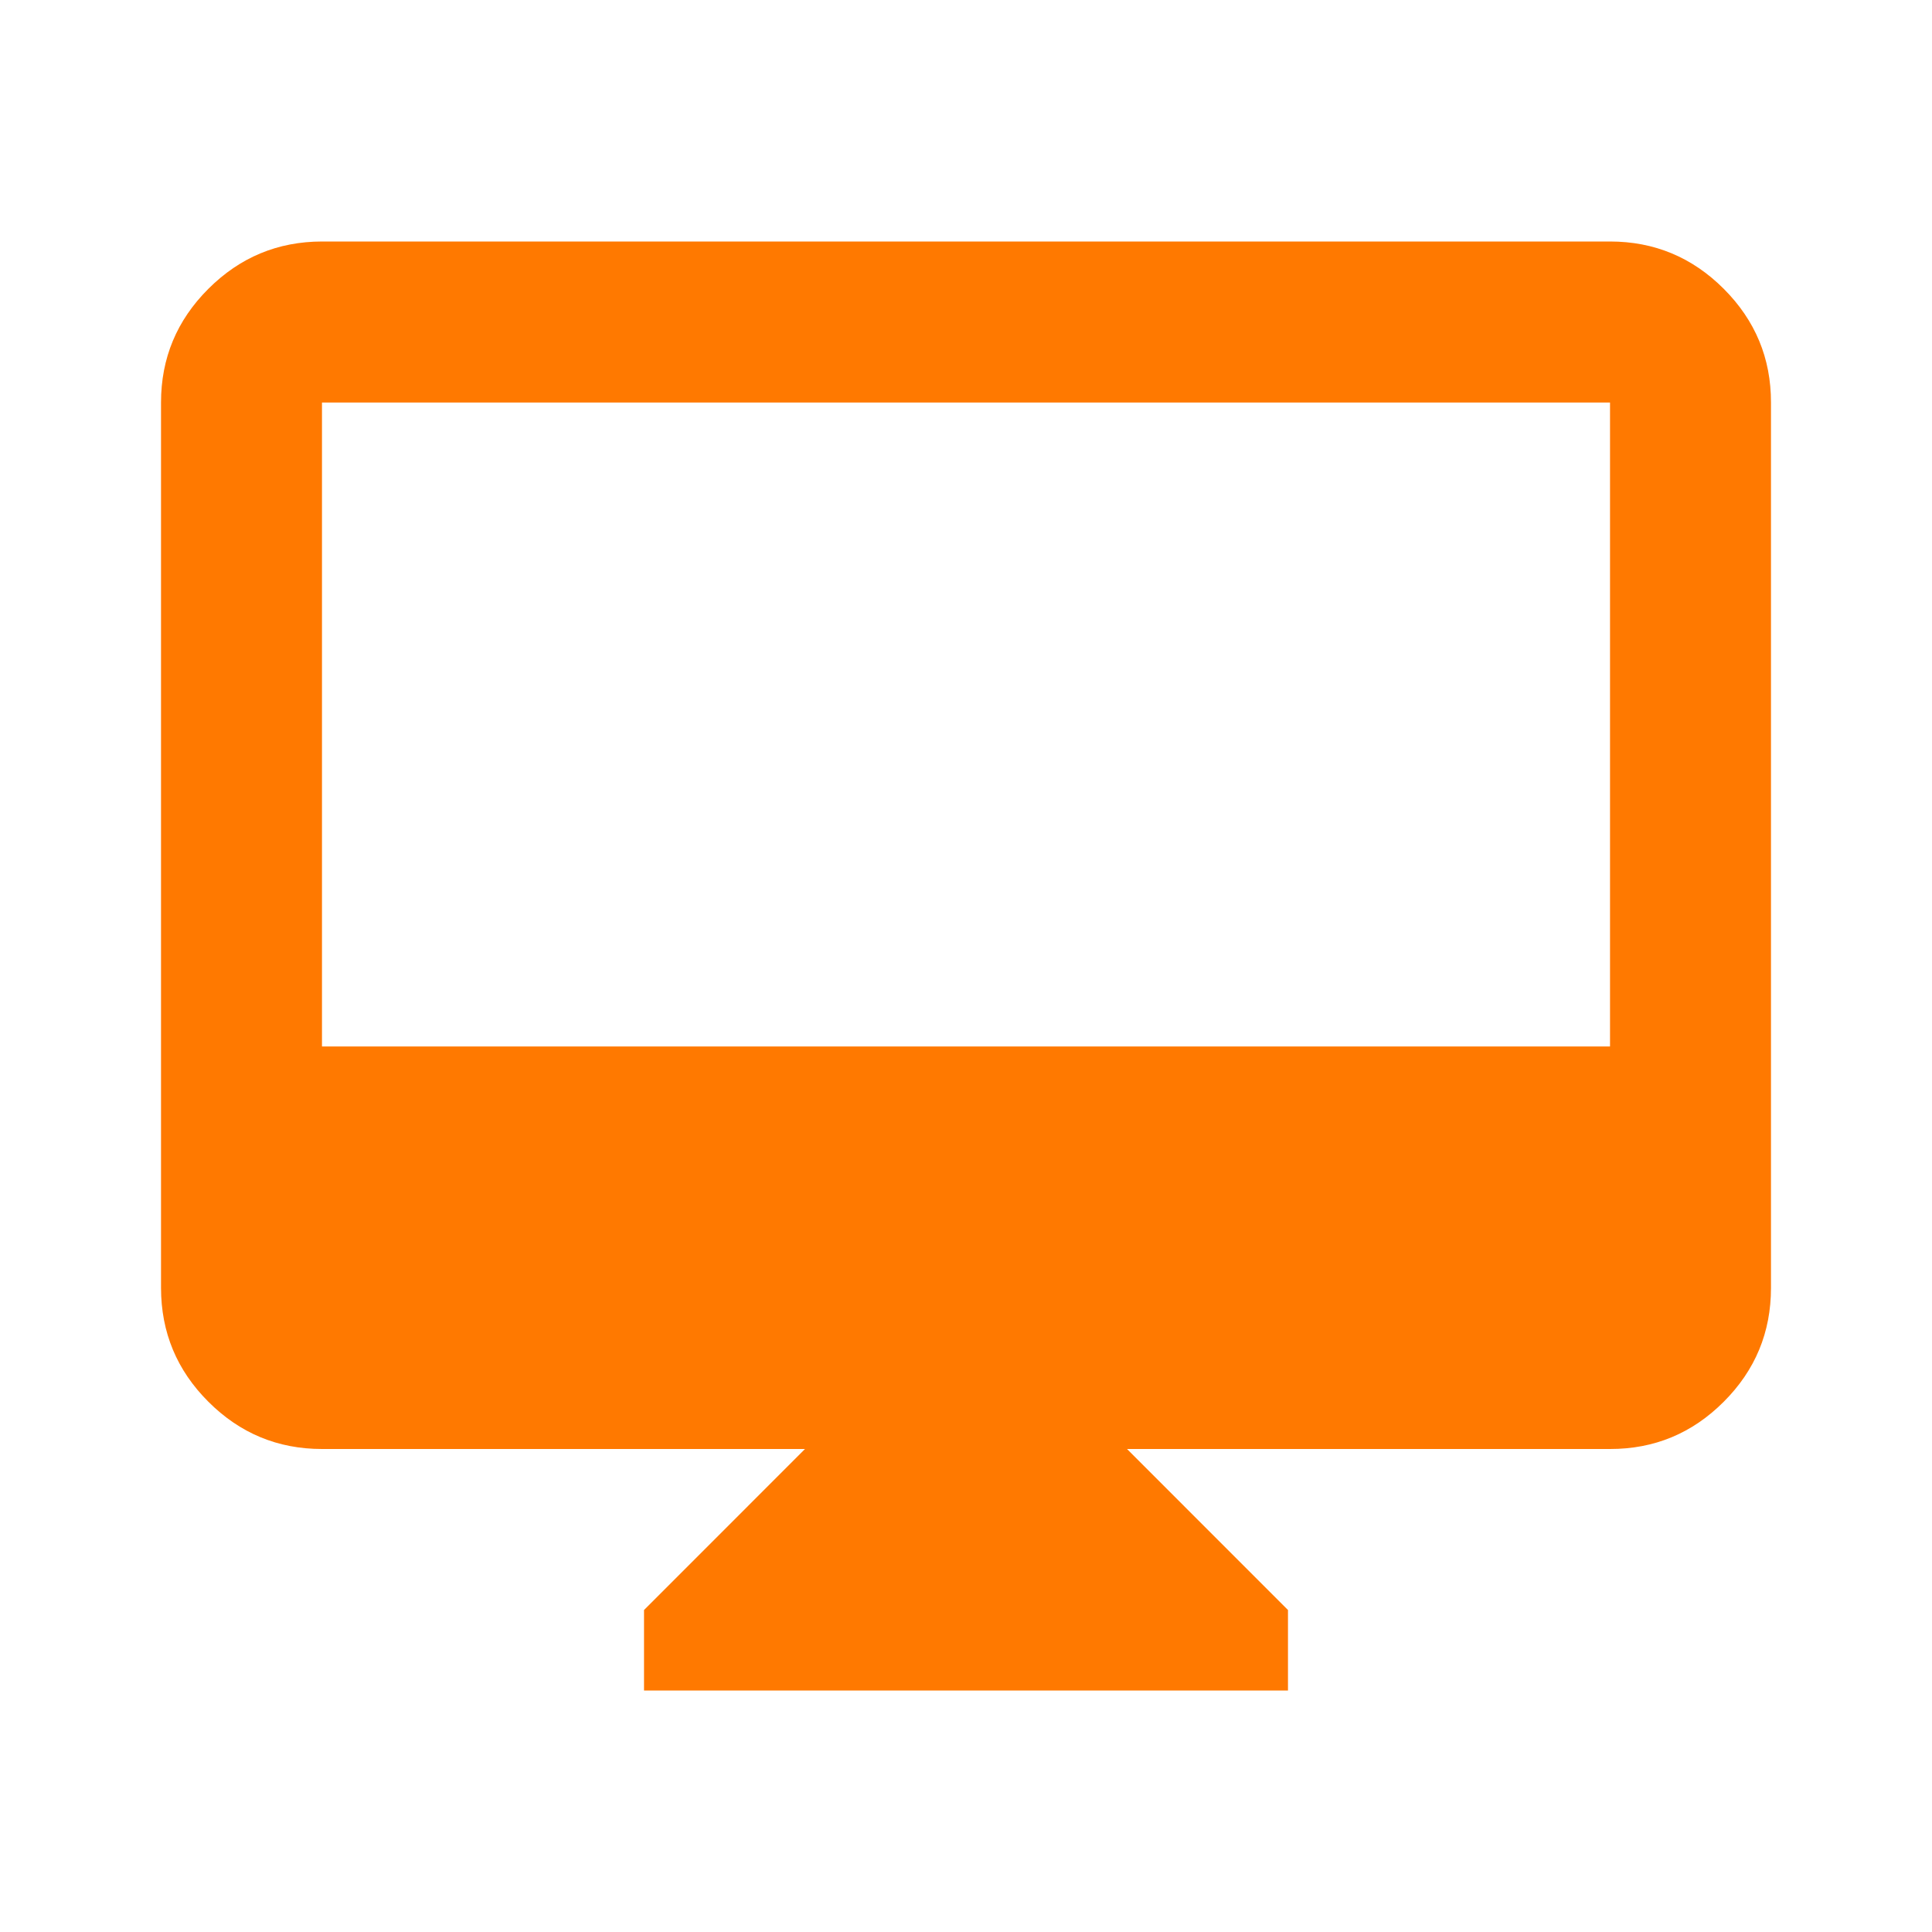
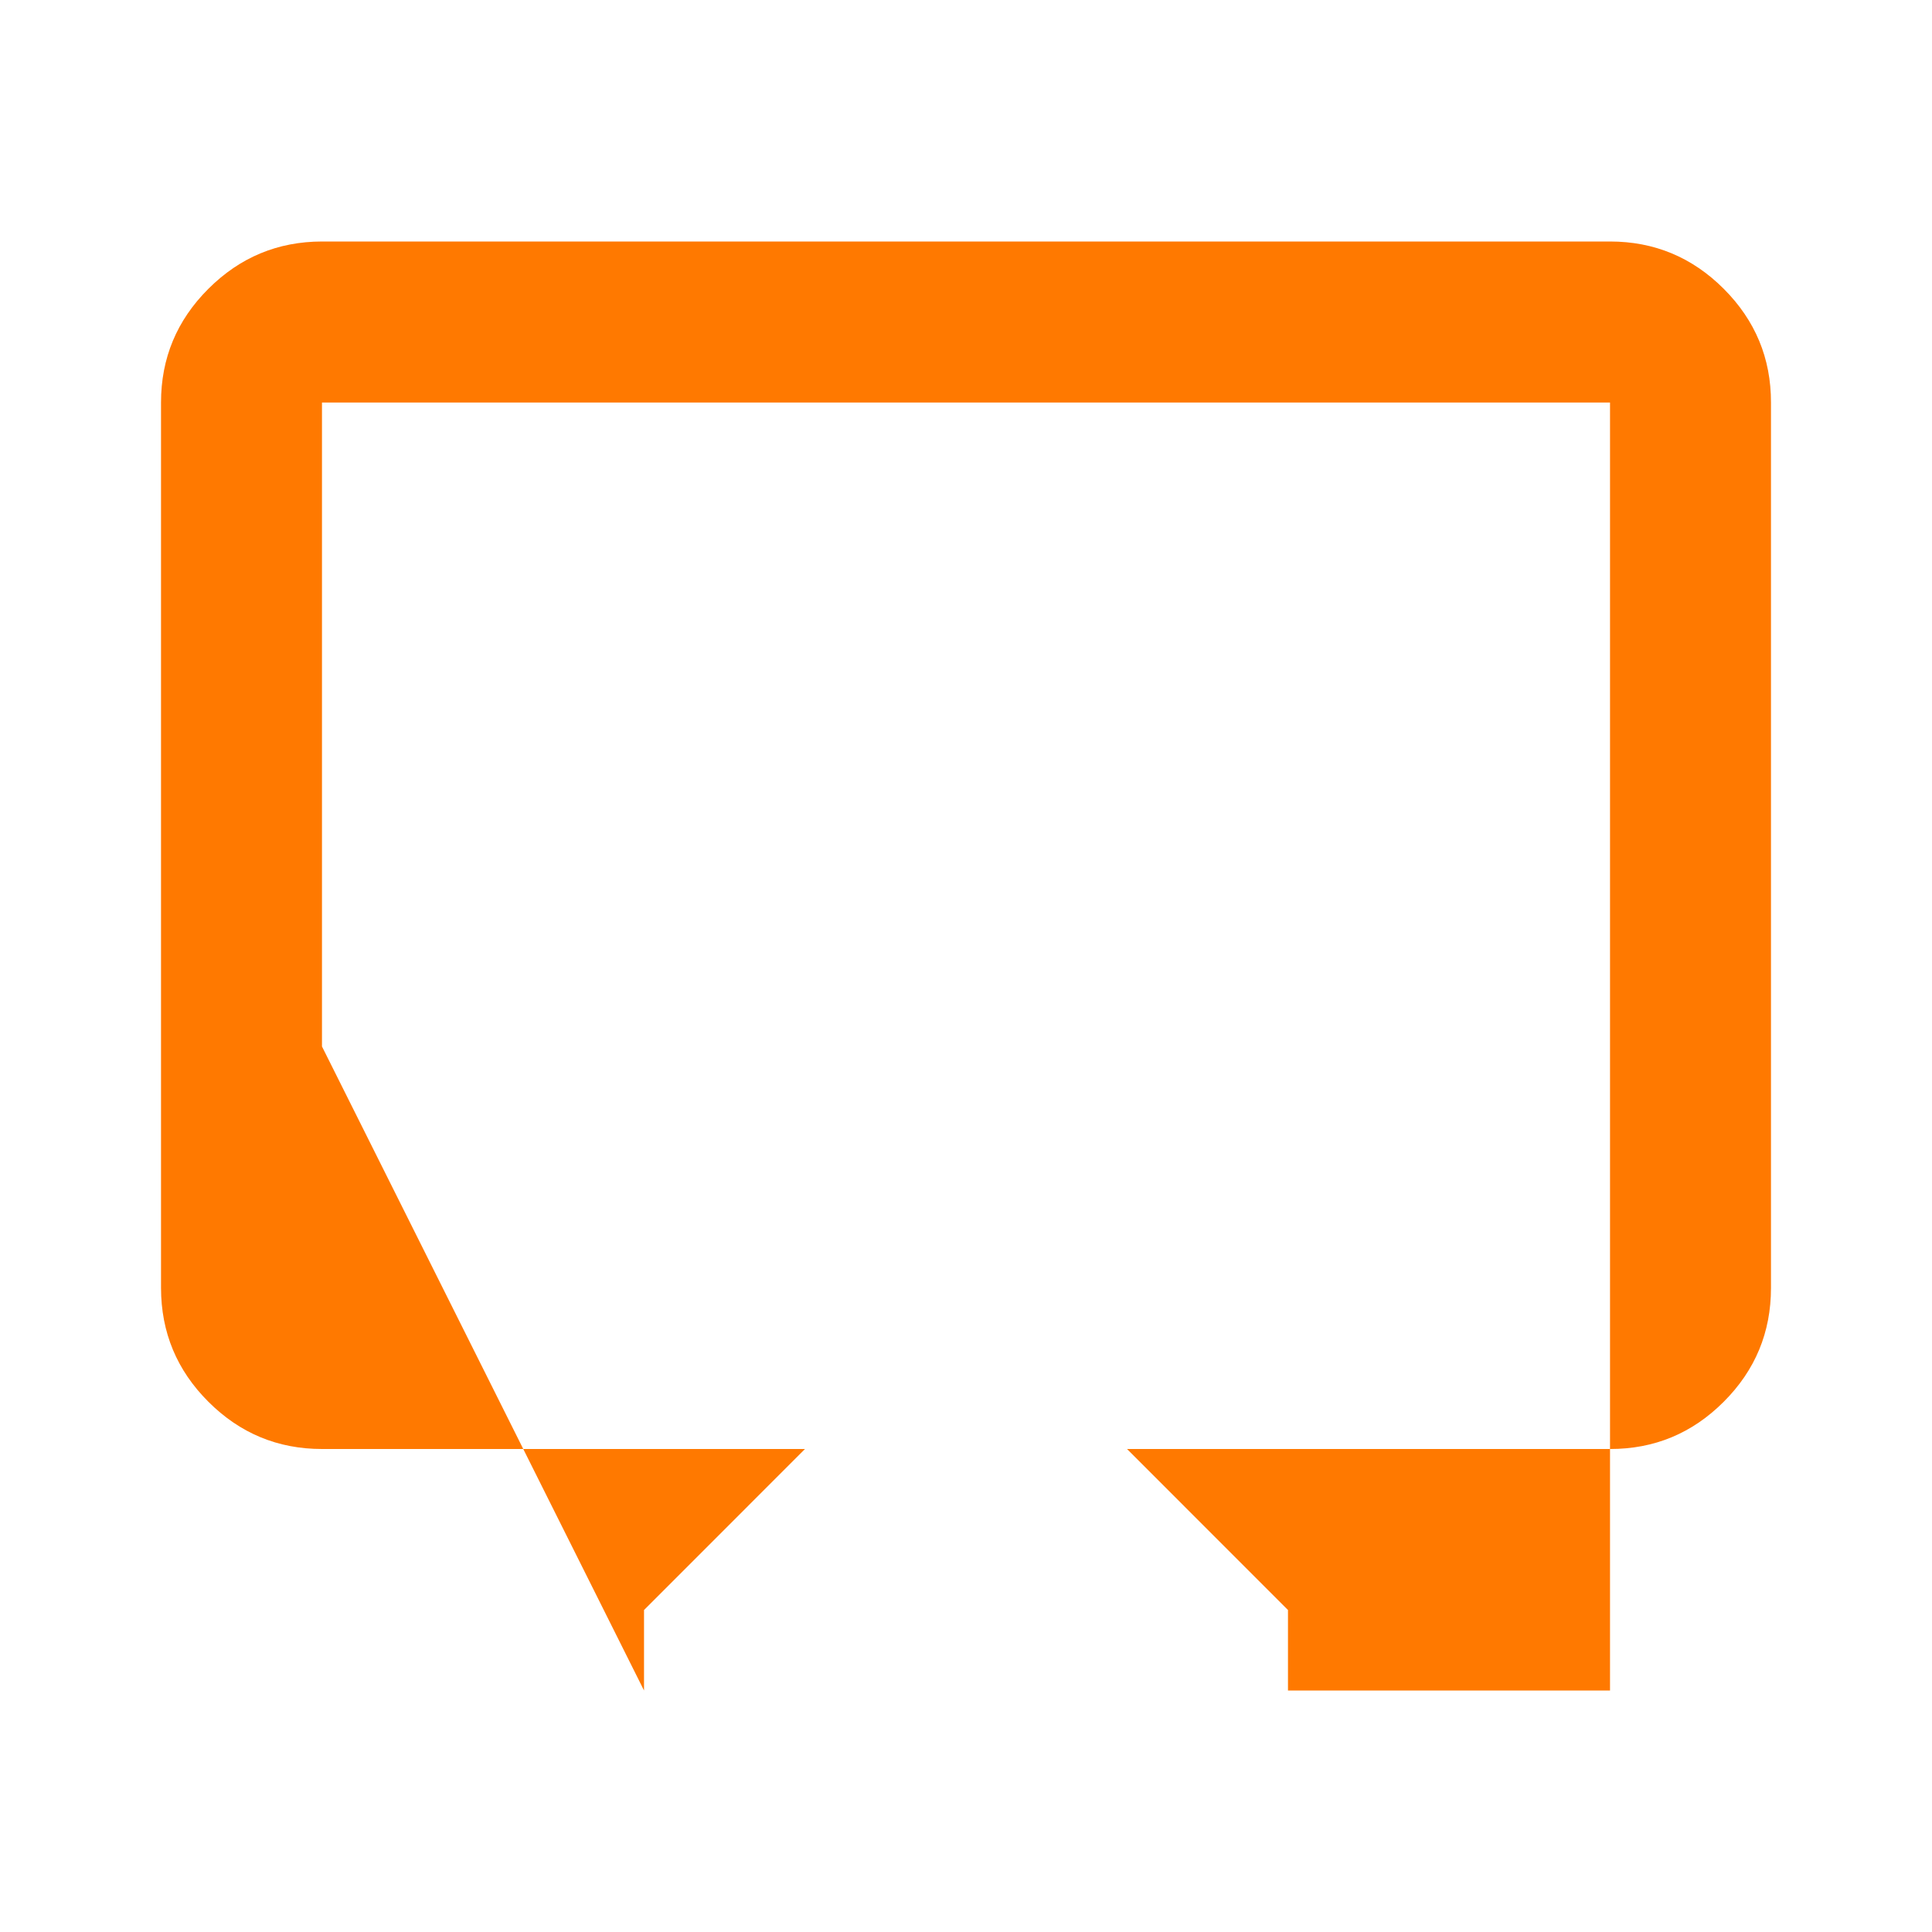
<svg xmlns="http://www.w3.org/2000/svg" width="32" height="32" viewBox="0 0 32 32" fill="none">
-   <path d="M10.667 28V26.667L13.333 24H5.333C4.6 24 3.973 23.739 3.451 23.217C2.929 22.696 2.668 22.068 2.667 21.333V6.667C2.667 5.933 2.928 5.306 3.451 4.784C3.973 4.262 4.601 4.001 5.333 4H26.667C27.4 4 28.028 4.261 28.551 4.784C29.073 5.307 29.334 5.934 29.333 6.667V21.333C29.333 22.067 29.073 22.695 28.551 23.217C28.029 23.74 27.401 24.001 26.667 24H18.667L21.333 26.667V28H10.667ZM5.333 17.333H26.667V6.667H5.333V17.333Z" fill="#FF7900" />
+   <path d="M10.667 28V26.667L13.333 24H5.333C4.6 24 3.973 23.739 3.451 23.217C2.929 22.696 2.668 22.068 2.667 21.333V6.667C2.667 5.933 2.928 5.306 3.451 4.784C3.973 4.262 4.601 4.001 5.333 4H26.667C27.4 4 28.028 4.261 28.551 4.784C29.073 5.307 29.334 5.934 29.333 6.667V21.333C29.333 22.067 29.073 22.695 28.551 23.217C28.029 23.74 27.401 24.001 26.667 24H18.667L21.333 26.667V28H10.667ZH26.667V6.667H5.333V17.333Z" fill="#FF7900" />
</svg>